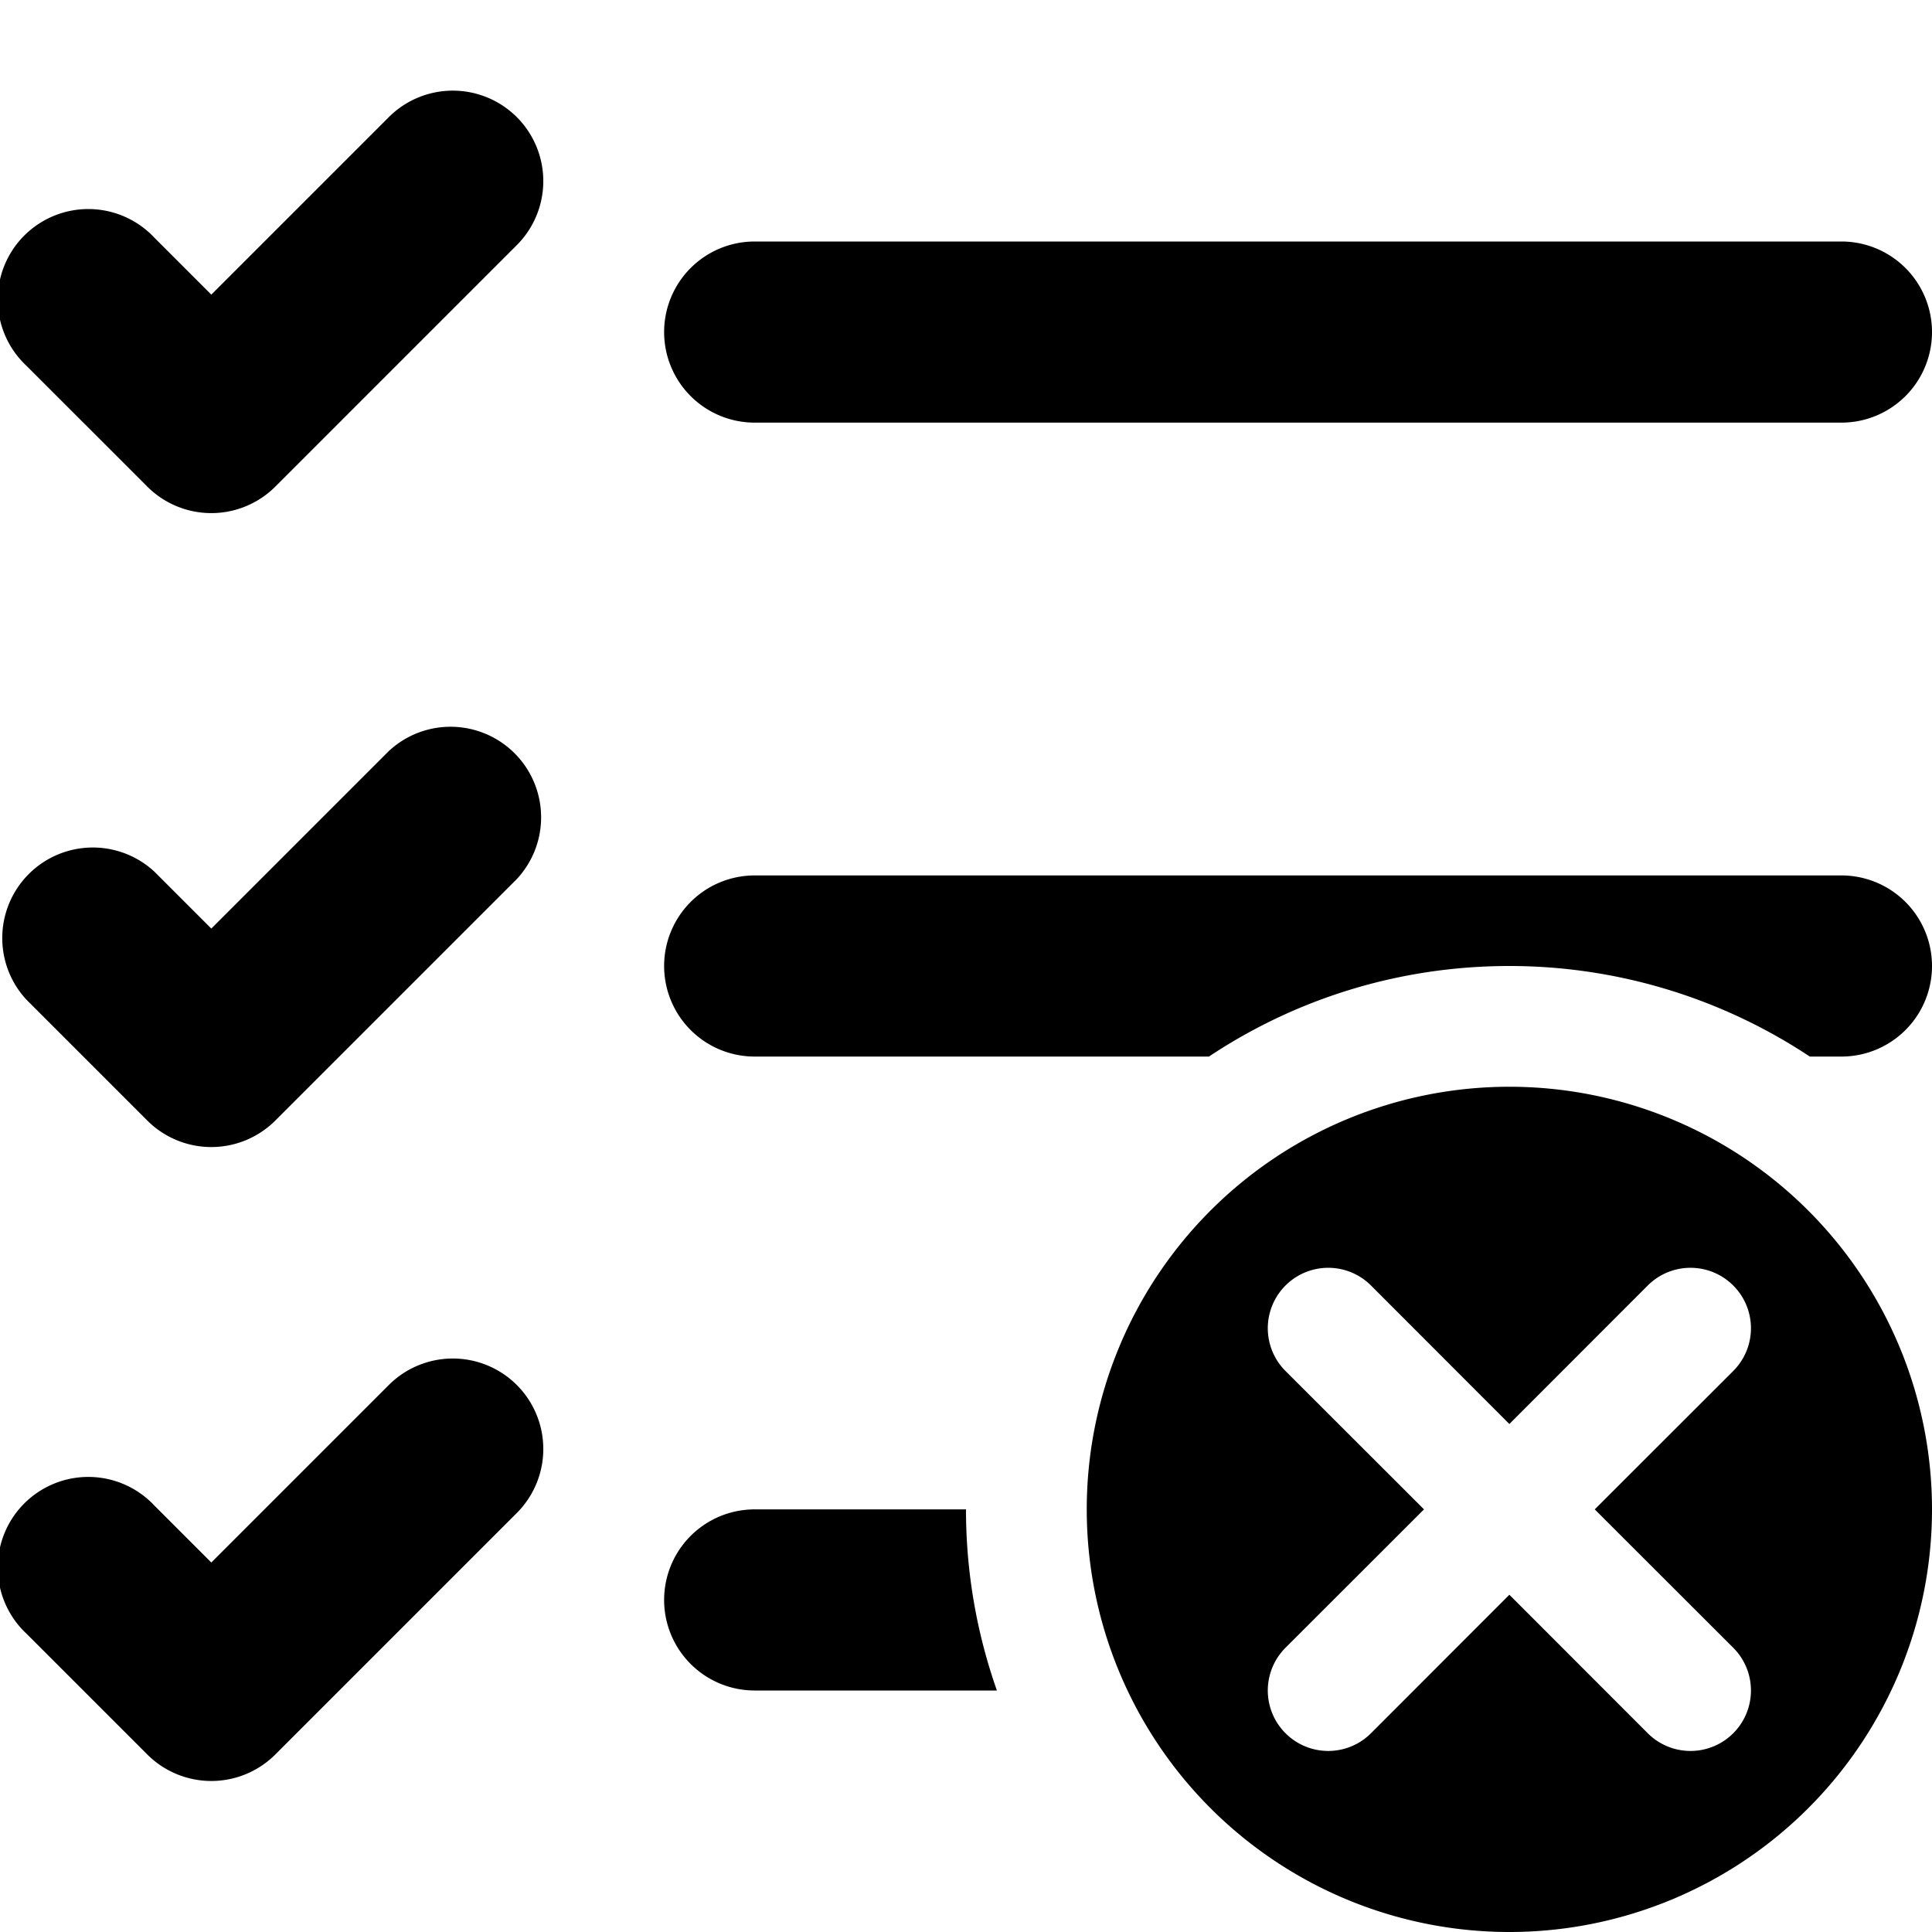
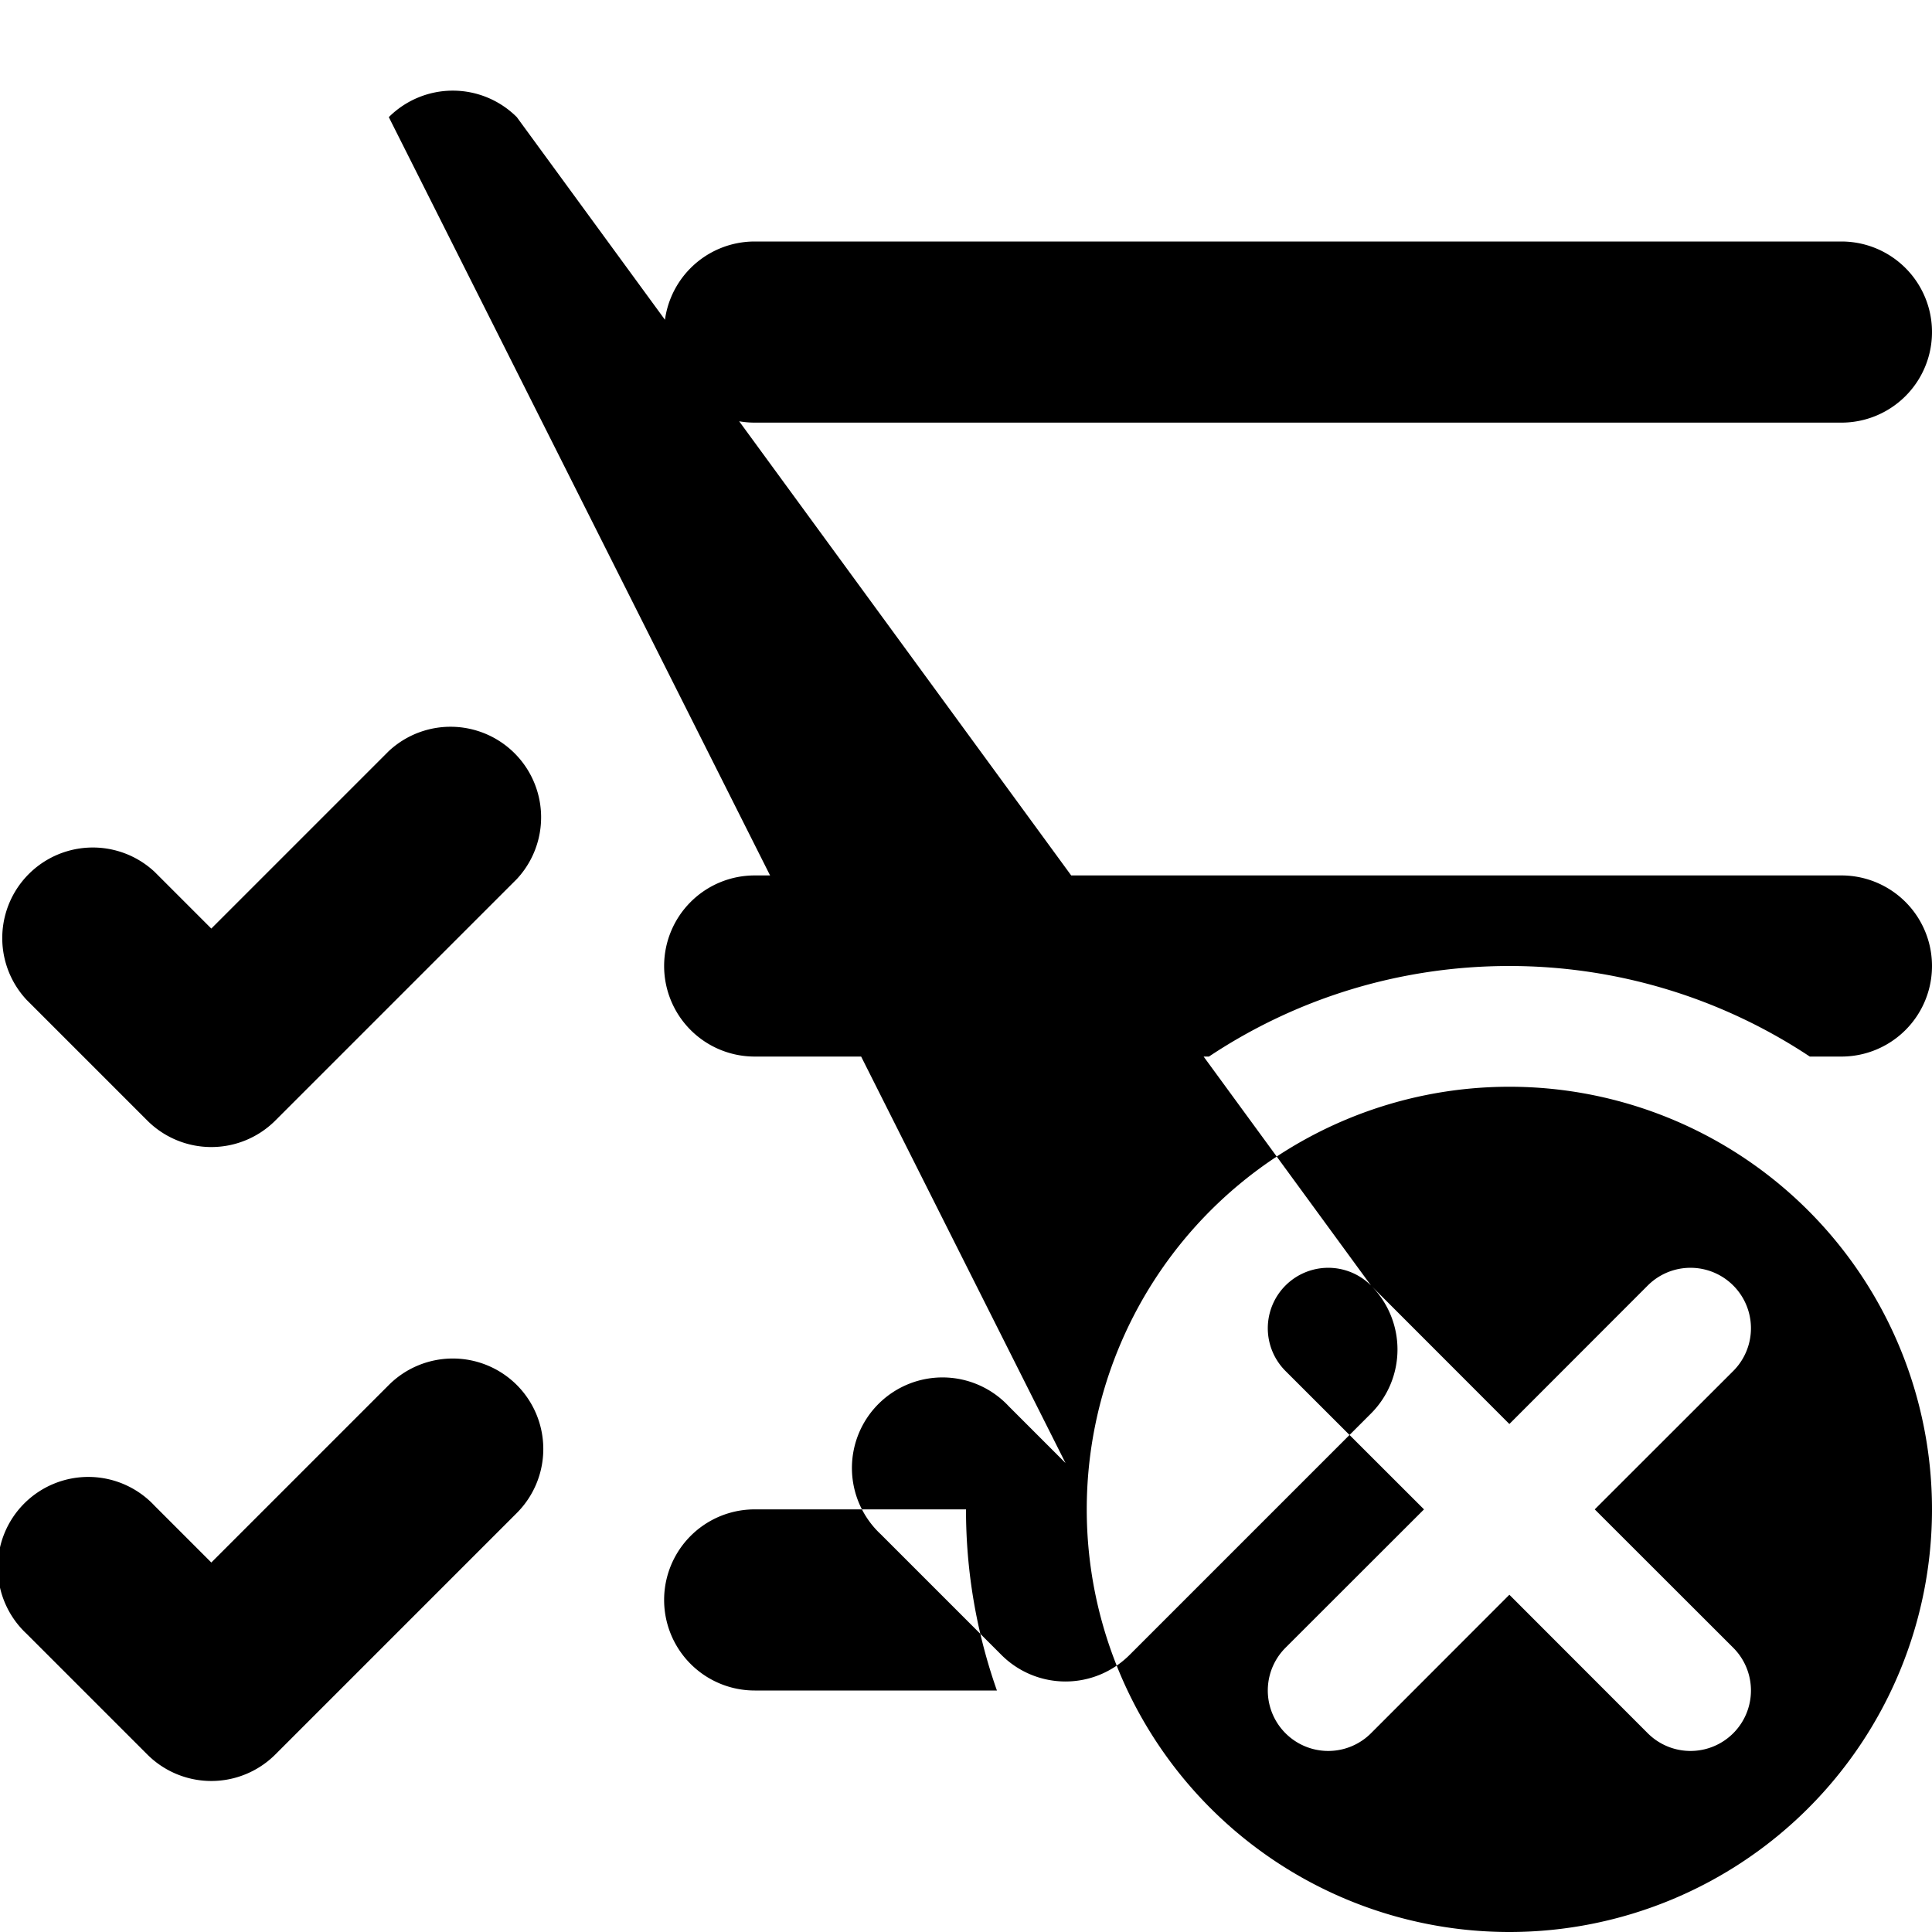
<svg xmlns="http://www.w3.org/2000/svg" fill="currentColor" class="vi" viewBox="0 0 16 16">
-   <path d="M12.5 16a3.5 3.5 0 1 0 0-7 3.5 3.5 0 0 0 0 7m-1.146-5.354 1.146 1.147 1.146-1.147a.5.5 0 0 1 .708.708L13.207 12.5l1.147 1.146a.5.5 0 0 1-.708.708L12.5 13.207l-1.146 1.147a.5.5 0 0 1-.708-.708l1.147-1.146-1.147-1.146a.5.5 0 0 1 .708-.708M4.28.97a.75.75 0 0 1 0 1.06l-2 2a.75.75 0 0 1-1.06 0l-1-1a.75.75 0 1 1 1.06-1.06l.47.47L3.22.97a.75.75 0 0 1 1.06 0M5.5 2.75A.75.75 0 0 1 6.25 2h9a.75.75 0 0 1 0 1.5h-9a.75.75 0 0 1-.75-.75M5.5 8a.75.75 0 0 1 .75-.75h9a.75.75 0 0 1 0 1.5h-.262A4.5 4.5 0 0 0 12.5 8c-.92 0-1.776.276-2.488.75H6.25A.75.75 0 0 1 5.5 8M8 12.5H6.25a.75.75 0 0 0 0 1.5h2.006A4.5 4.5 0 0 1 8 12.5M4.28 7.28a.75.75 0 0 0-1.06-1.06L1.75 7.69l-.47-.47A.75.75 0 0 0 .22 8.28l1 1a.75.75 0 0 0 1.06 0zm0 4.19a.75.75 0 0 1 0 1.06l-2 2a.75.75 0 0 1-1.06 0l-1-1a.75.75 0 1 1 1.06-1.06l.47.47 1.47-1.47a.75.75 0 0 1 1.06 0" />
+   <path d="M12.5 16a3.5 3.5 0 1 0 0-7 3.5 3.5 0 0 0 0 7m-1.146-5.354 1.146 1.147 1.146-1.147a.5.5 0 0 1 .708.708L13.207 12.5l1.147 1.146a.5.5 0 0 1-.708.708L12.5 13.207l-1.146 1.147a.5.5 0 0 1-.708-.708l1.147-1.146-1.147-1.146a.5.5 0 0 1 .708-.708a.75.75 0 0 1 0 1.06l-2 2a.75.75 0 0 1-1.06 0l-1-1a.75.75 0 1 1 1.06-1.06l.47.47L3.22.97a.75.75 0 0 1 1.06 0M5.5 2.75A.75.75 0 0 1 6.25 2h9a.75.75 0 0 1 0 1.5h-9a.75.75 0 0 1-.75-.75M5.5 8a.75.75 0 0 1 .75-.75h9a.75.75 0 0 1 0 1.5h-.262A4.5 4.5 0 0 0 12.5 8c-.92 0-1.776.276-2.488.75H6.25A.75.75 0 0 1 5.5 8M8 12.5H6.25a.75.75 0 0 0 0 1.5h2.006A4.5 4.5 0 0 1 8 12.5M4.28 7.28a.75.75 0 0 0-1.06-1.06L1.75 7.69l-.47-.47A.75.75 0 0 0 .22 8.28l1 1a.75.75 0 0 0 1.06 0zm0 4.19a.75.75 0 0 1 0 1.06l-2 2a.75.75 0 0 1-1.06 0l-1-1a.75.75 0 1 1 1.06-1.06l.47.47 1.47-1.47a.75.75 0 0 1 1.06 0" />
</svg>